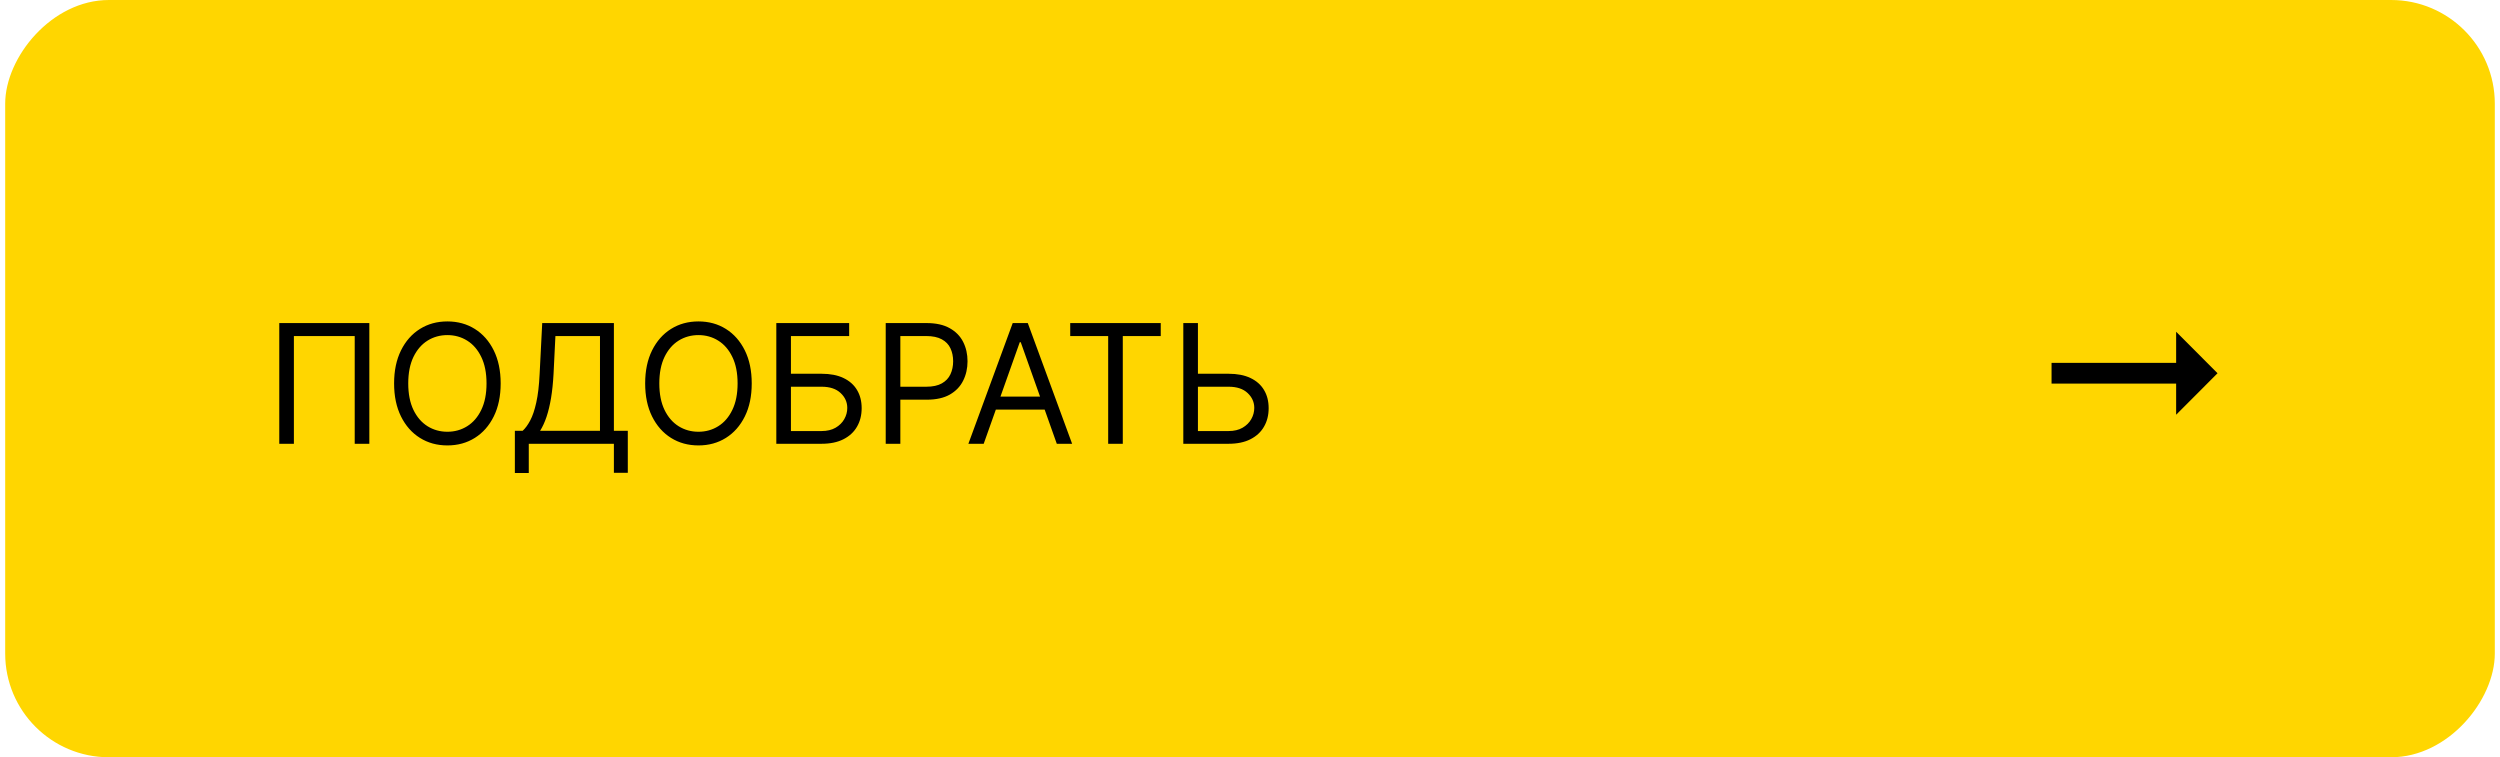
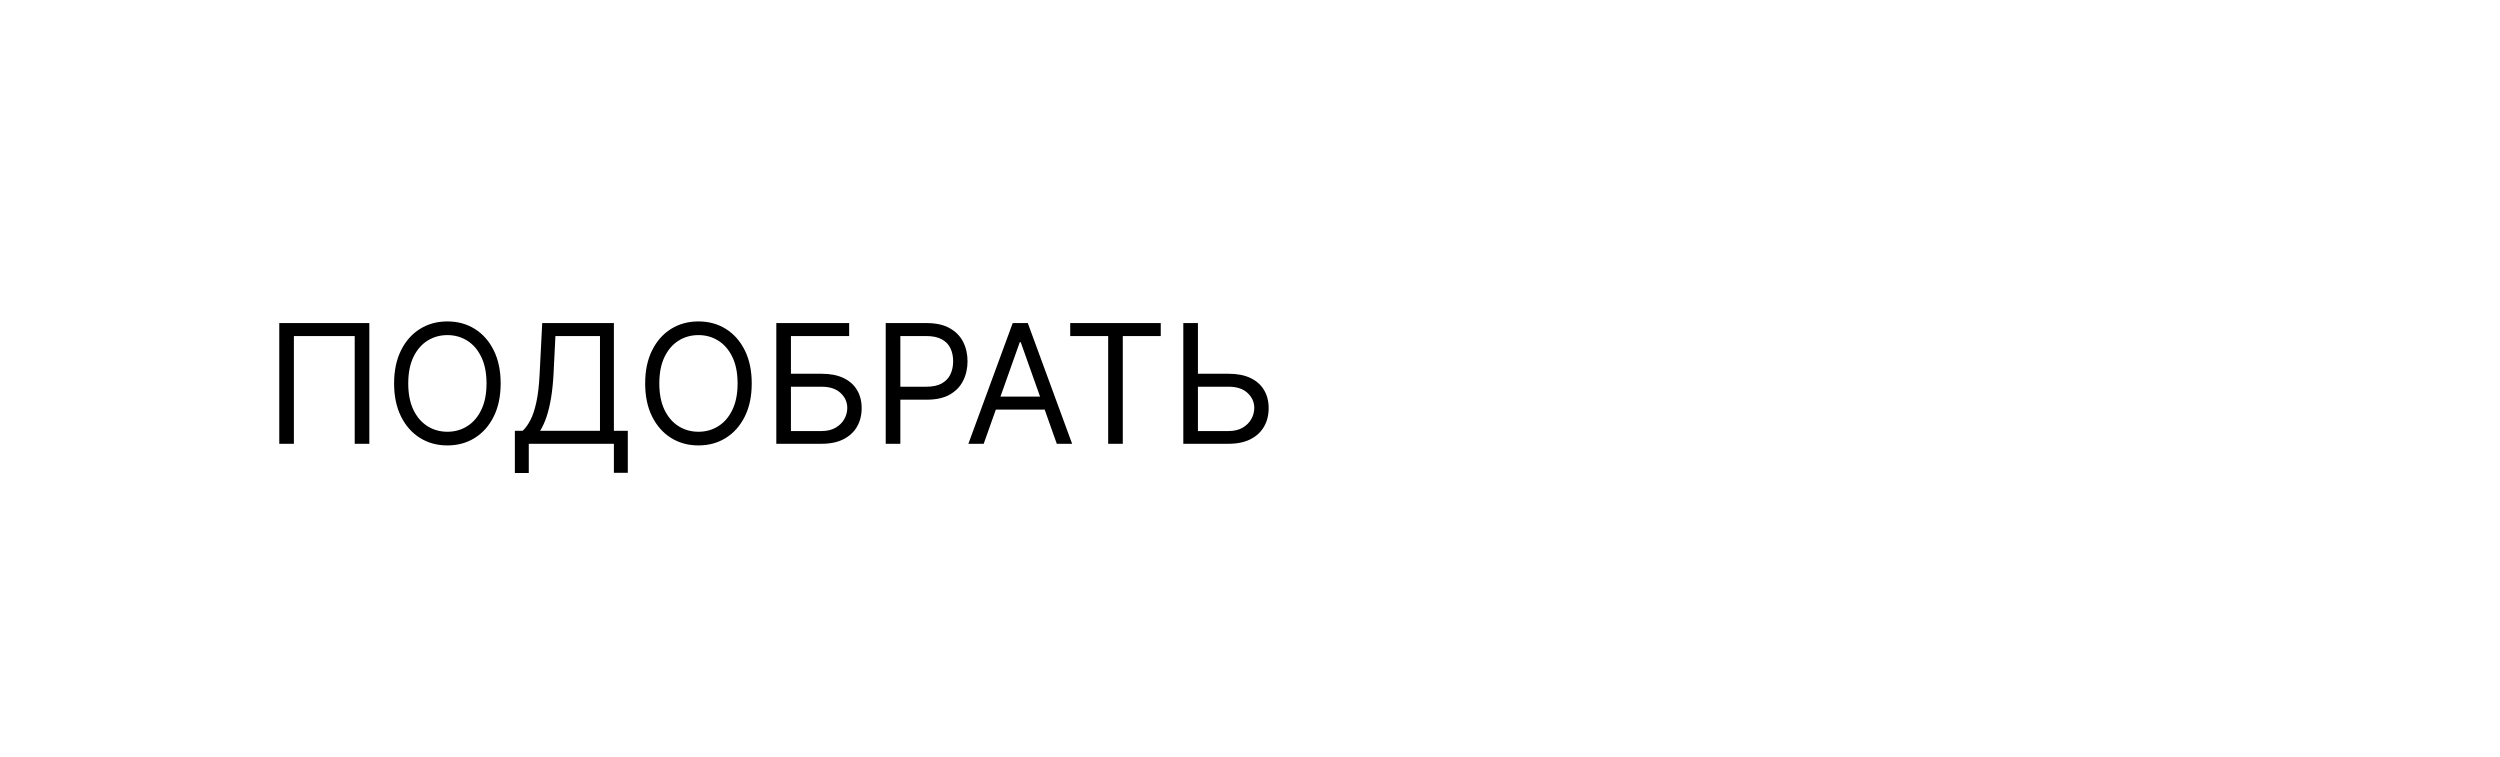
<svg xmlns="http://www.w3.org/2000/svg" width="241" height="73" viewBox="0 0 241 73" fill="none">
-   <rect width="240" height="73" rx="10" transform="matrix(-1 -8.74228e-08 -8.74228e-08 1 240.5 0)" fill="#FFD600" />
  <path d="M35.604 31.144L35.604 42.78L34.194 42.78L34.194 32.394L28.331 32.394L28.331 42.78L26.922 42.78L26.922 31.144L35.604 31.144ZM48.264 36.962C48.264 38.189 48.042 39.25 47.599 40.144C47.156 41.038 46.548 41.727 45.776 42.212C45.003 42.697 44.12 42.939 43.128 42.939C42.135 42.939 41.253 42.697 40.48 42.212C39.707 41.727 39.099 41.038 38.656 40.144C38.213 39.25 37.991 38.189 37.991 36.962C37.991 35.735 38.213 34.674 38.656 33.78C39.099 32.886 39.707 32.197 40.48 31.712C41.253 31.227 42.135 30.985 43.128 30.985C44.12 30.985 45.003 31.227 45.776 31.712C46.548 32.197 47.156 32.886 47.599 33.78C48.042 34.674 48.264 35.735 48.264 36.962ZM46.901 36.962C46.901 35.954 46.732 35.104 46.395 34.411C46.062 33.718 45.609 33.193 45.037 32.837C44.469 32.481 43.832 32.303 43.128 32.303C42.423 32.303 41.785 32.481 41.213 32.837C40.645 33.193 40.192 33.718 39.855 34.411C39.522 35.104 39.355 35.954 39.355 36.962C39.355 37.969 39.522 38.82 39.855 39.513C40.192 40.206 40.645 40.731 41.213 41.087C41.785 41.443 42.423 41.621 43.128 41.621C43.832 41.621 44.469 41.443 45.037 41.087C45.609 40.731 46.062 40.206 46.395 39.513C46.732 38.82 46.901 37.969 46.901 36.962ZM49.633 45.598L49.633 41.53L50.383 41.53C50.641 41.295 50.883 40.964 51.111 40.536C51.342 40.104 51.537 39.528 51.696 38.808C51.859 38.085 51.967 37.166 52.02 36.053L52.27 31.144L59.179 31.144L59.179 41.53L60.52 41.53L60.52 45.575L59.179 45.575L59.179 42.78L50.974 42.78L50.974 45.598L49.633 45.598ZM52.065 41.53L57.838 41.53L57.838 32.394L53.542 32.394L53.361 36.053C53.315 36.901 53.236 37.67 53.122 38.36C53.008 39.045 52.863 39.653 52.685 40.183C52.507 40.71 52.3 41.159 52.065 41.53ZM72.467 36.962C72.467 38.189 72.246 39.25 71.802 40.144C71.359 41.038 70.751 41.727 69.979 42.212C69.206 42.697 68.323 42.939 67.331 42.939C66.338 42.939 65.456 42.697 64.683 42.212C63.91 41.727 63.303 41.038 62.859 40.144C62.416 39.25 62.194 38.189 62.194 36.962C62.194 35.735 62.416 34.674 62.859 33.78C63.303 32.886 63.91 32.197 64.683 31.712C65.456 31.227 66.338 30.985 67.331 30.985C68.323 30.985 69.206 31.227 69.979 31.712C70.751 32.197 71.359 32.886 71.802 33.78C72.246 34.674 72.467 35.735 72.467 36.962ZM71.104 36.962C71.104 35.954 70.935 35.104 70.598 34.411C70.265 33.718 69.812 33.193 69.24 32.837C68.672 32.481 68.035 32.303 67.331 32.303C66.626 32.303 65.988 32.481 65.416 32.837C64.848 33.193 64.395 33.718 64.058 34.411C63.725 35.104 63.558 35.954 63.558 36.962C63.558 37.969 63.725 38.82 64.058 39.513C64.395 40.206 64.848 40.731 65.416 41.087C65.988 41.443 66.626 41.621 67.331 41.621C68.035 41.621 68.672 41.443 69.24 41.087C69.812 40.731 70.265 40.206 70.598 39.513C70.935 38.82 71.104 37.969 71.104 36.962ZM74.837 42.78L74.837 31.144L81.859 31.144L81.859 32.394L76.246 32.394L76.246 36.03L79.2 36.03C80.034 36.03 80.736 36.166 81.308 36.439C81.884 36.712 82.32 37.096 82.615 37.593C82.914 38.089 83.064 38.674 83.064 39.348C83.064 40.023 82.914 40.617 82.615 41.132C82.32 41.648 81.884 42.051 81.308 42.343C80.736 42.634 80.034 42.78 79.2 42.78L74.837 42.78ZM76.246 41.553L79.2 41.553C79.731 41.553 80.179 41.447 80.547 41.235C80.918 41.019 81.198 40.742 81.388 40.405C81.581 40.064 81.677 39.704 81.677 39.325C81.677 38.769 81.463 38.289 81.035 37.888C80.607 37.483 79.996 37.28 79.2 37.28L76.246 37.28L76.246 41.553ZM85.383 42.78L85.383 31.144L89.315 31.144C90.228 31.144 90.974 31.308 91.554 31.638C92.137 31.964 92.569 32.405 92.849 32.962C93.13 33.519 93.27 34.14 93.27 34.825C93.27 35.511 93.13 36.134 92.849 36.695C92.573 37.255 92.145 37.702 91.565 38.036C90.986 38.365 90.243 38.53 89.338 38.53L86.52 38.53L86.52 37.28L89.293 37.28C89.918 37.28 90.419 37.172 90.798 36.956C91.177 36.74 91.452 36.449 91.622 36.081C91.796 35.71 91.883 35.291 91.883 34.825C91.883 34.36 91.796 33.943 91.622 33.575C91.452 33.208 91.175 32.92 90.793 32.712C90.41 32.5 89.902 32.394 89.27 32.394L86.793 32.394L86.793 42.78L85.383 42.78ZM94.829 42.78L93.352 42.78L97.625 31.144L99.079 31.144L103.352 42.78L101.875 42.78L98.398 32.985L98.307 32.985L94.829 42.78ZM95.375 38.235L101.329 38.235L101.329 39.485L95.375 39.485L95.375 38.235ZM103.169 32.394L103.169 31.144L111.896 31.144L111.896 32.394L108.237 32.394L108.237 42.78L106.828 42.78L106.828 32.394L103.169 32.394ZM115.116 36.03L118.435 36.03C119.268 36.03 119.971 36.166 120.543 36.439C121.118 36.712 121.554 37.096 121.849 37.593C122.149 38.089 122.298 38.674 122.298 39.348C122.298 40.023 122.149 40.617 121.849 41.132C121.554 41.648 121.118 42.051 120.543 42.343C119.971 42.634 119.268 42.78 118.435 42.78L114.071 42.78L114.071 31.144L115.48 31.144L115.48 41.553L118.435 41.553C118.965 41.553 119.414 41.447 119.781 41.235C120.152 41.019 120.433 40.742 120.622 40.405C120.815 40.064 120.912 39.704 120.912 39.325C120.912 38.769 120.698 38.289 120.27 37.888C119.842 37.483 119.23 37.28 118.435 37.28L115.116 37.28L115.116 36.03Z" fill="black" />
  <g clip-path="url(#clip0_484_20)">
    <g clip-path="url(#clip1_484_20)">
      <g clip-path="url(#clip2_484_20)">
        <g clip-path="url(#clip3_484_20)">
-           <path d="M209.78 34.98L197.77 34.98L197.77 36.98L209.78 36.98L209.78 39.98L213.77 35.98L209.78 31.98L209.78 34.98Z" fill="black" />
-         </g>
+           </g>
      </g>
    </g>
  </g>
  <defs>
    <clipPath id="clip0_484_20">
      <rect width="17.05" height="8.59" fill="white" transform="translate(197.77 31.39)" />
    </clipPath>
    <clipPath id="clip1_484_20">
-       <rect width="16" height="8" fill="white" transform="translate(197.77 31.98)" />
-     </clipPath>
+       </clipPath>
    <clipPath id="clip2_484_20">
-       <rect width="16" height="8" fill="white" transform="translate(197.77 31.98)" />
-     </clipPath>
+       </clipPath>
    <clipPath id="clip3_484_20">
-       <rect width="16" height="8" fill="white" transform="translate(197.77 31.98)" />
-     </clipPath>
+       </clipPath>
  </defs>
</svg>